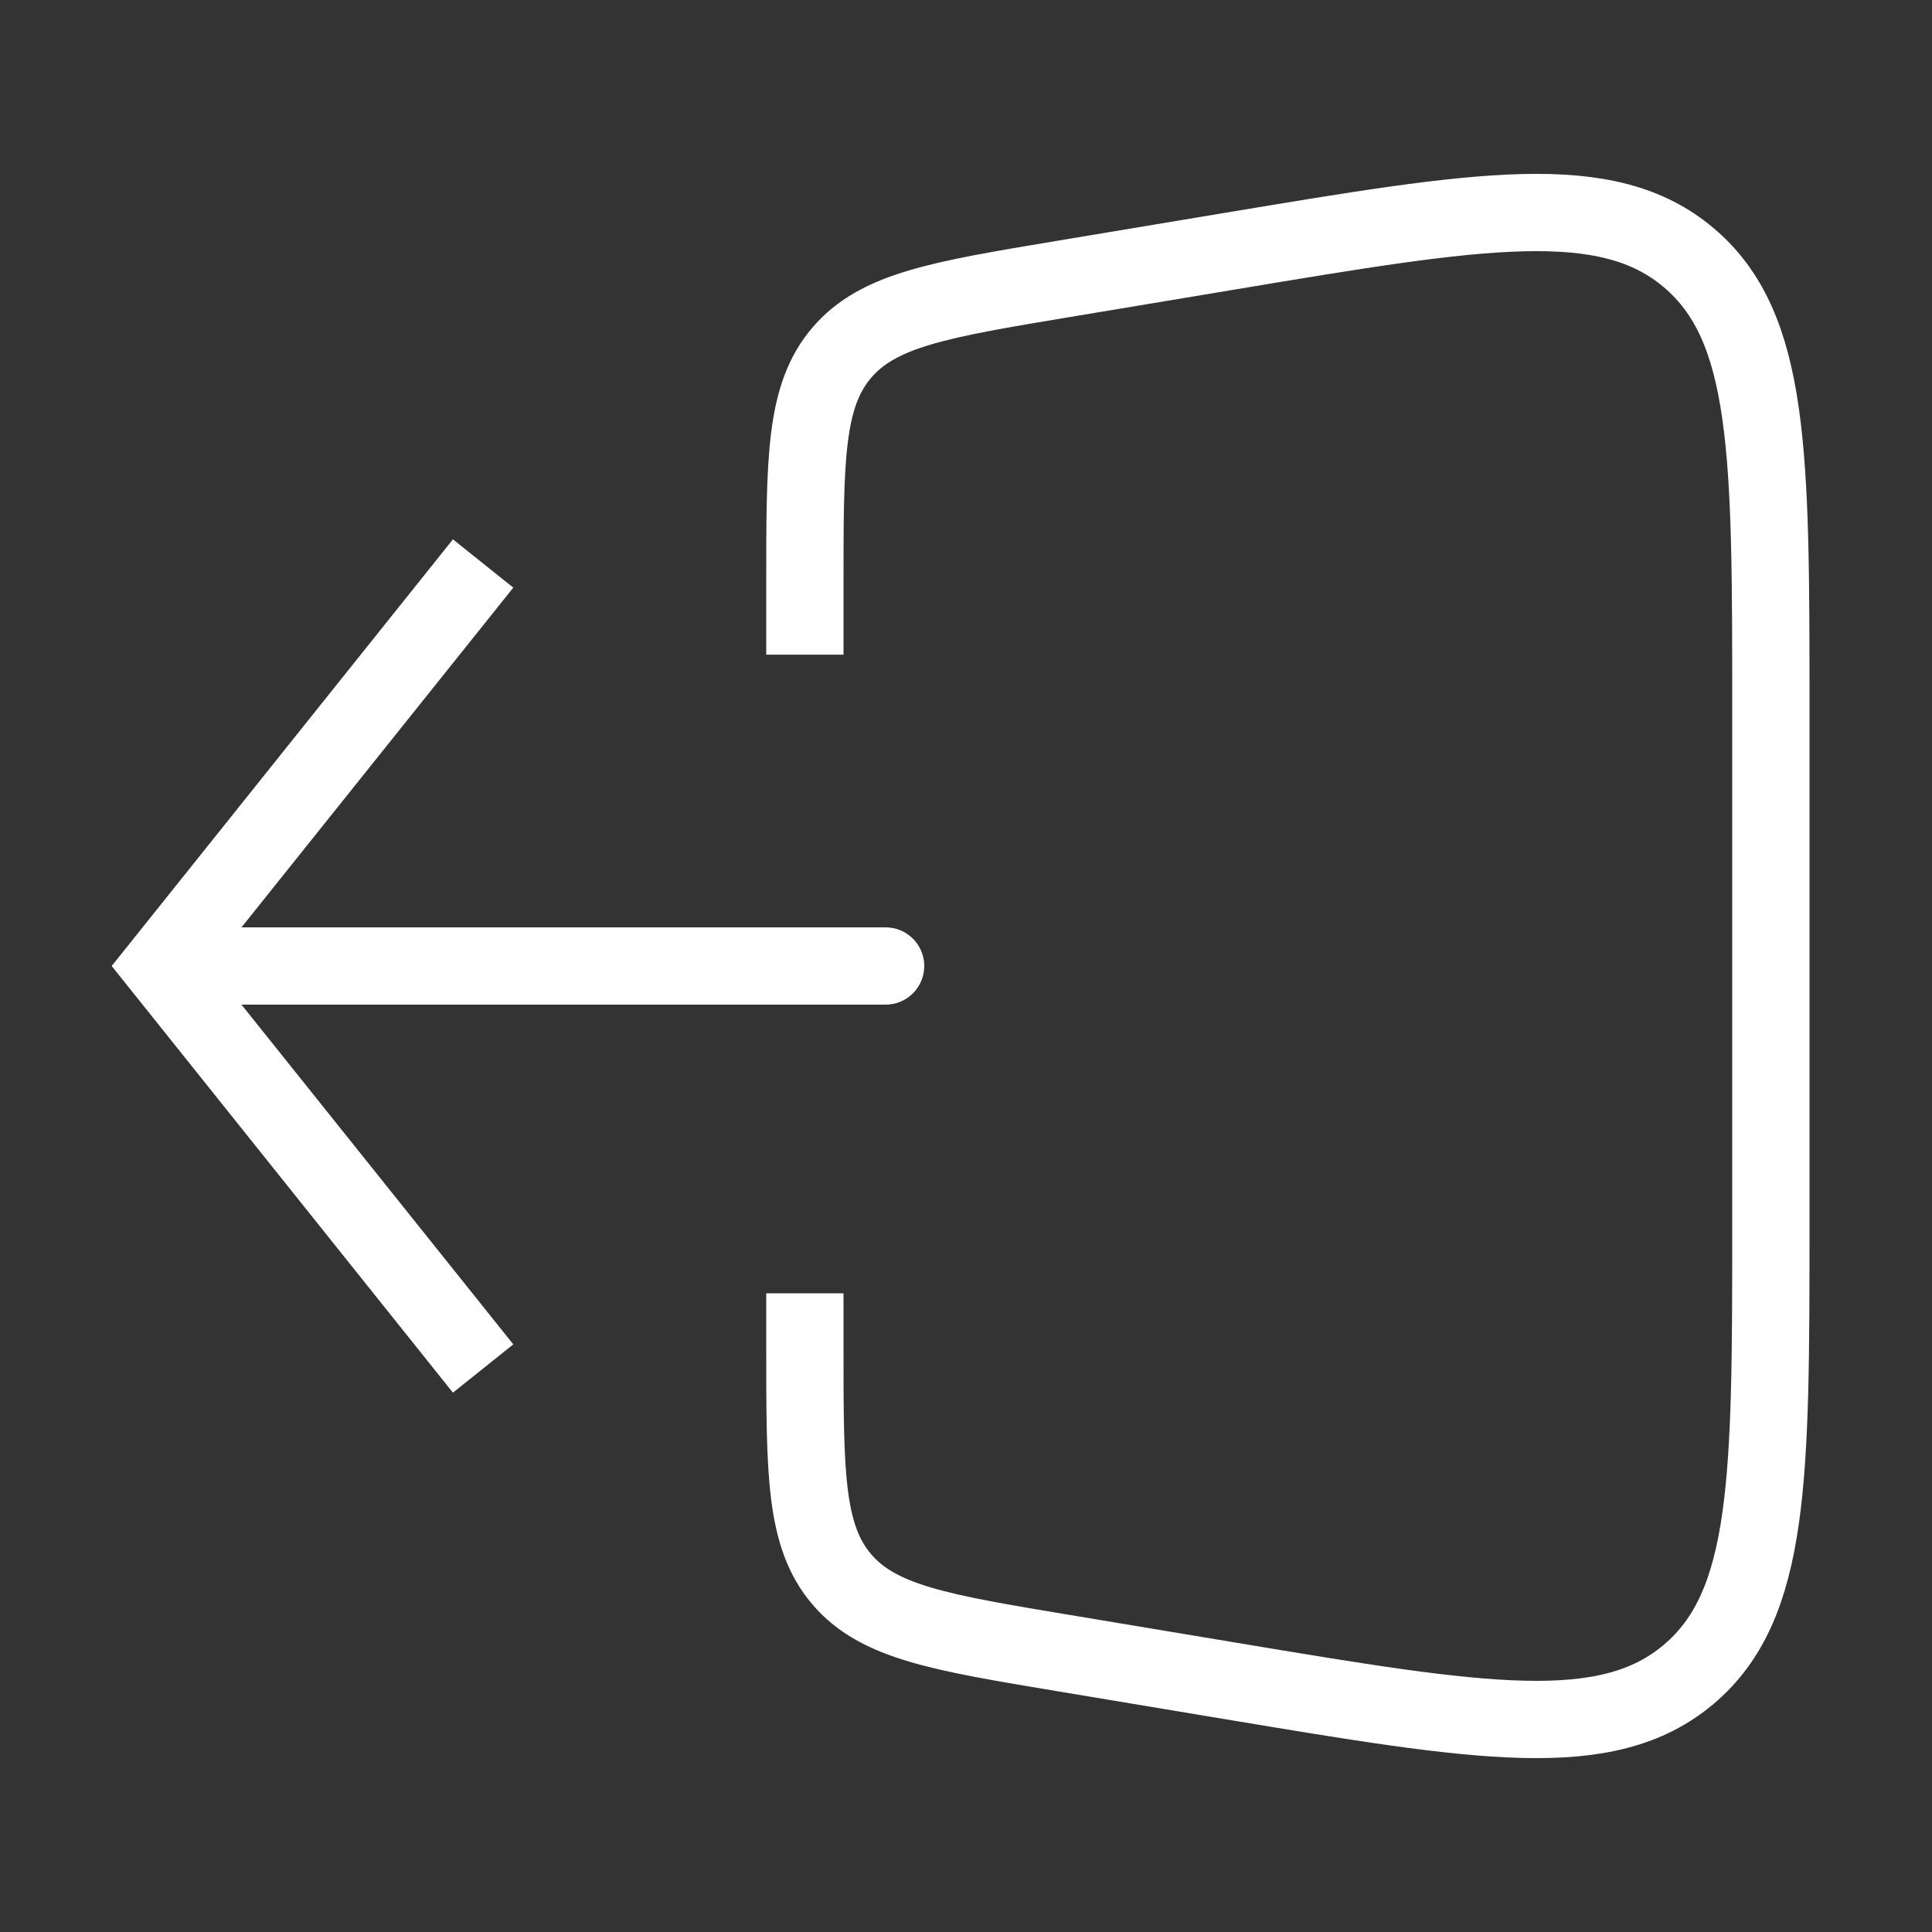
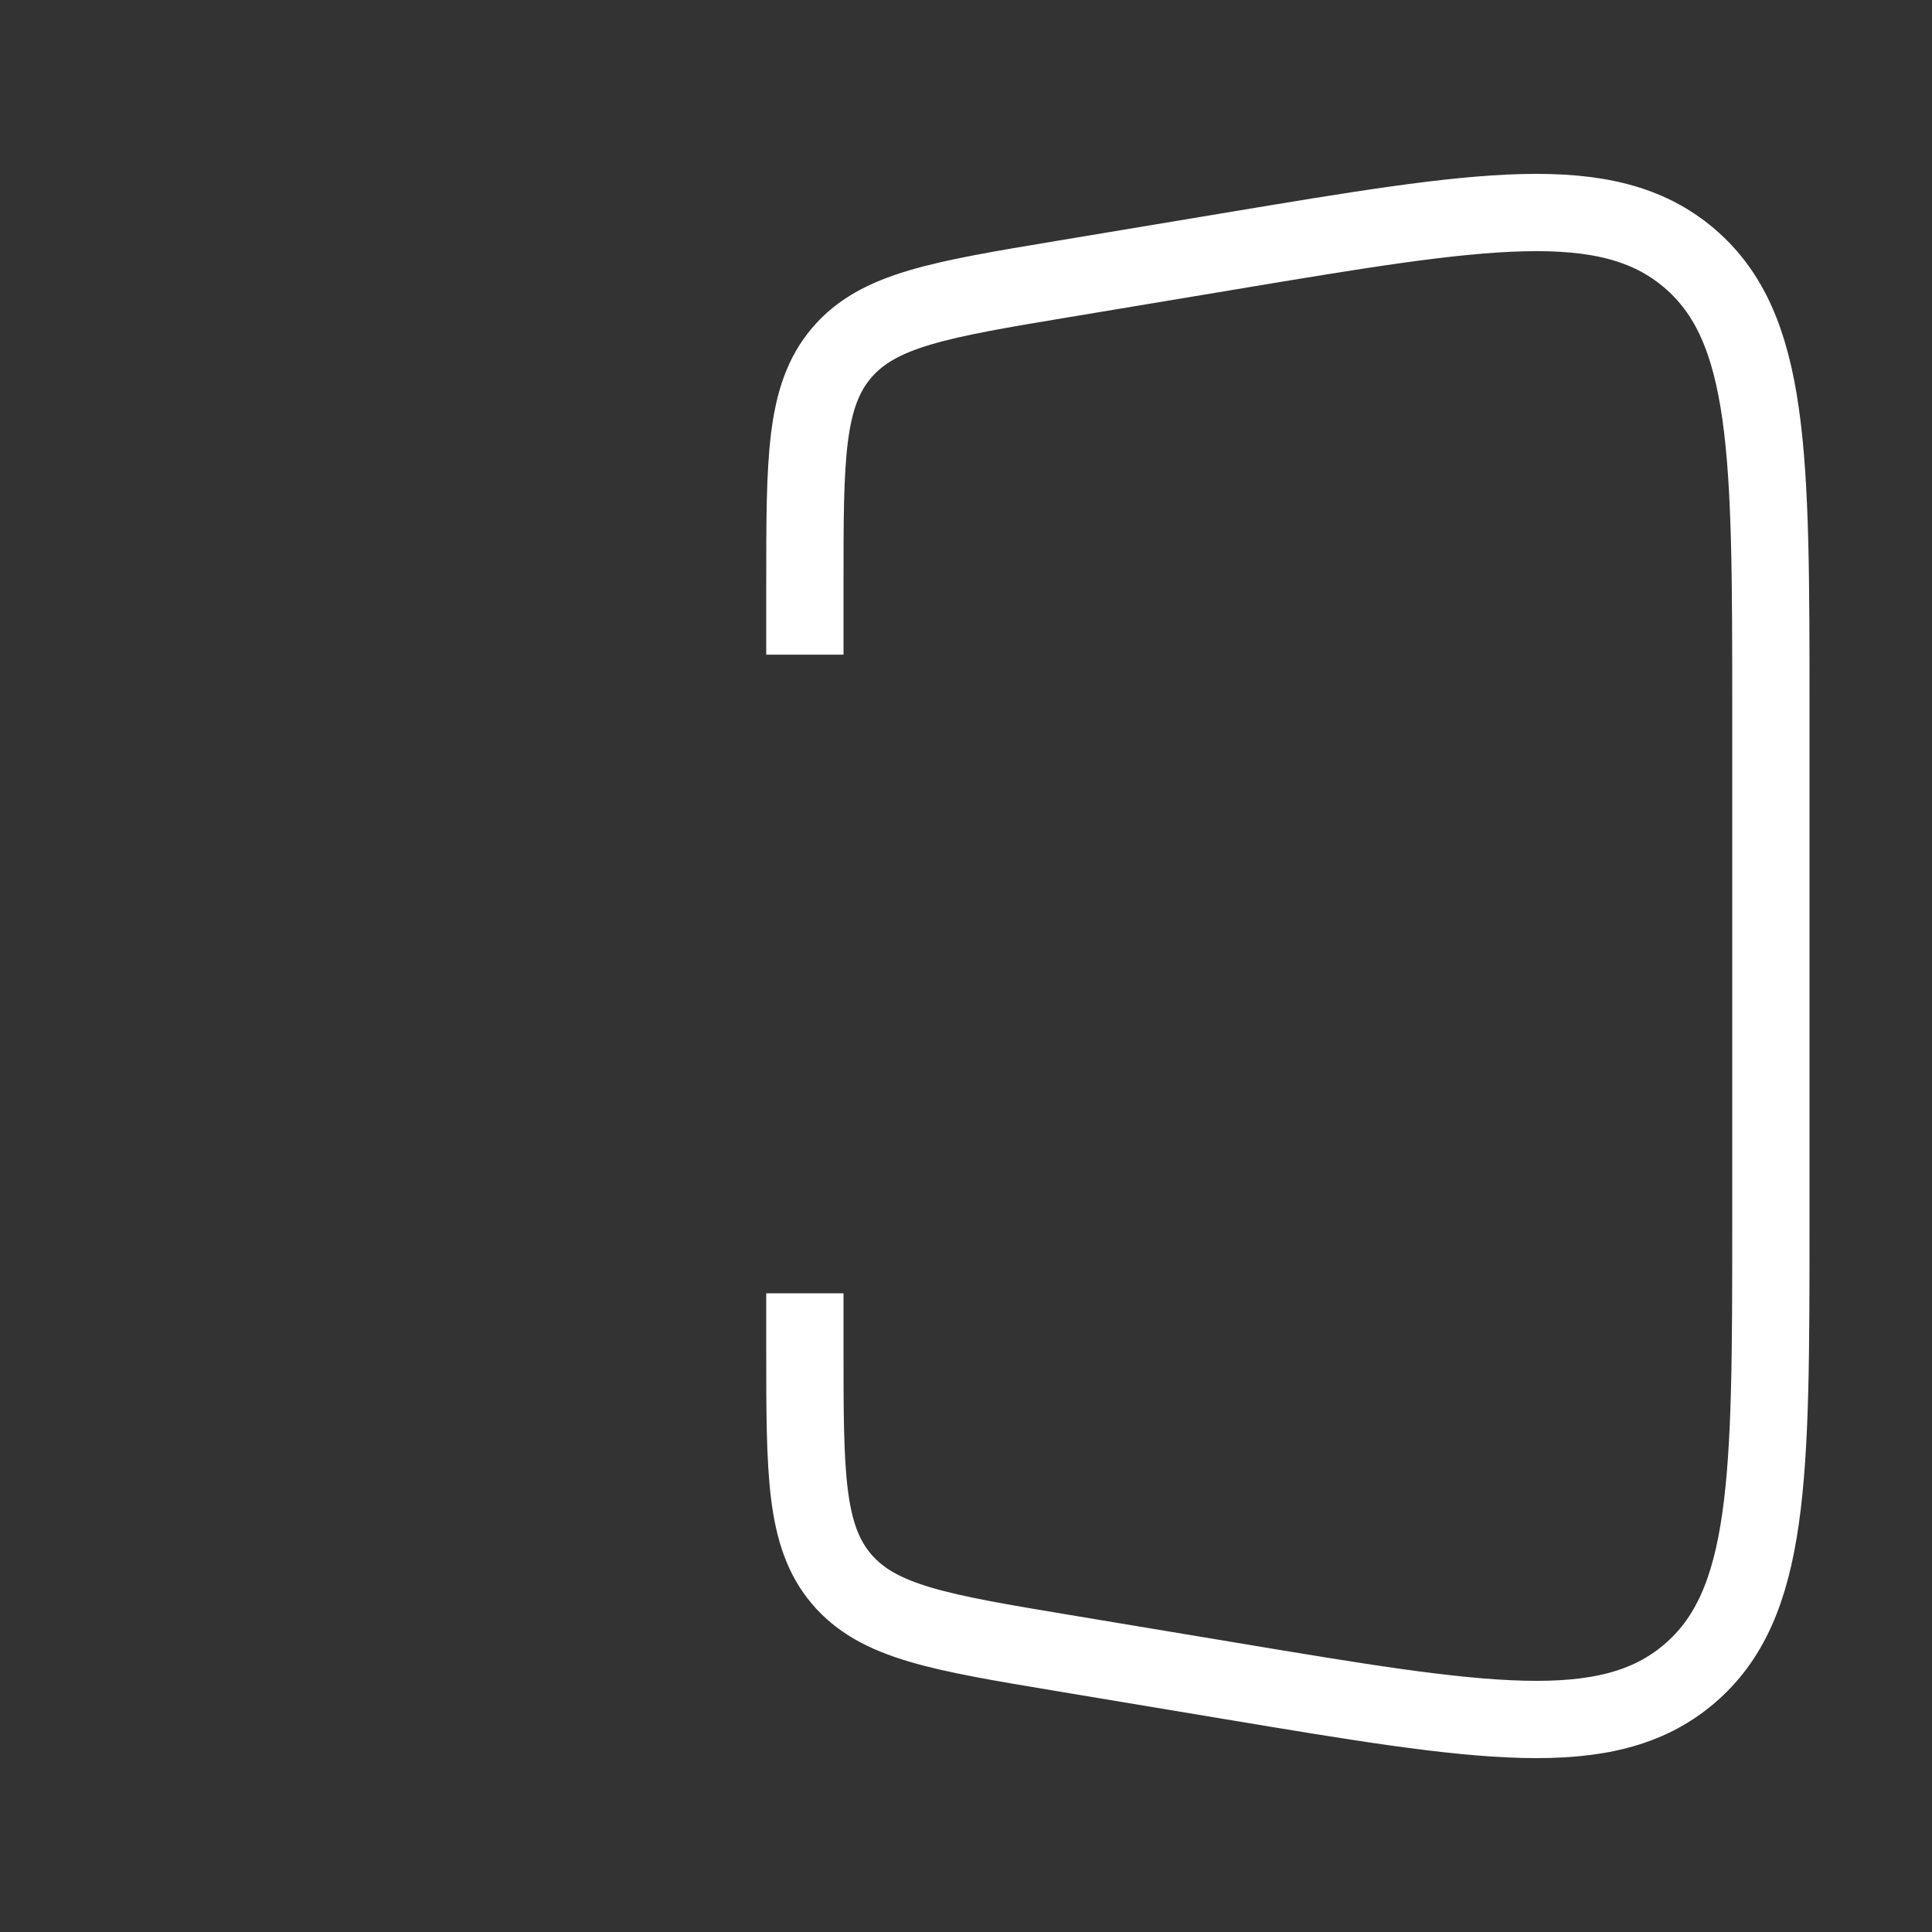
<svg xmlns="http://www.w3.org/2000/svg" width="25" height="25" viewBox="0 0 25 25" fill="none">
  <rect x="0" y="0" width="25" height="25" fill="#333333" stroke="none" />
-   <path d="M2.085 12.5L1.695 12.188L1.445 12.5L1.695 12.812L2.085 12.5ZM11.46 13C11.736 13 11.96 12.776 11.96 12.5C11.96 12.224 11.736 12 11.46 12V13ZM5.861 6.979L1.695 12.188L2.475 12.812L6.642 7.604L5.861 6.979ZM1.695 12.812L5.861 18.021L6.642 17.396L2.475 12.188L1.695 12.812ZM2.085 13H11.46V12H2.085V13Z" fill="white" />
  <path d="M10.415 8.471V7.555C10.415 5.937 10.415 5.128 10.889 4.568C11.363 4.009 12.161 3.876 13.757 3.61L15.929 3.248C19.172 2.707 20.793 2.437 21.854 3.336C22.915 4.234 22.915 5.878 22.915 9.166V15.834C22.915 19.122 22.915 20.766 21.854 21.664C20.793 22.563 19.172 22.293 15.929 21.752L13.757 21.39C12.161 21.124 11.363 20.991 10.889 20.432C10.415 19.872 10.415 19.063 10.415 17.445V16.735" stroke="white" />
</svg>